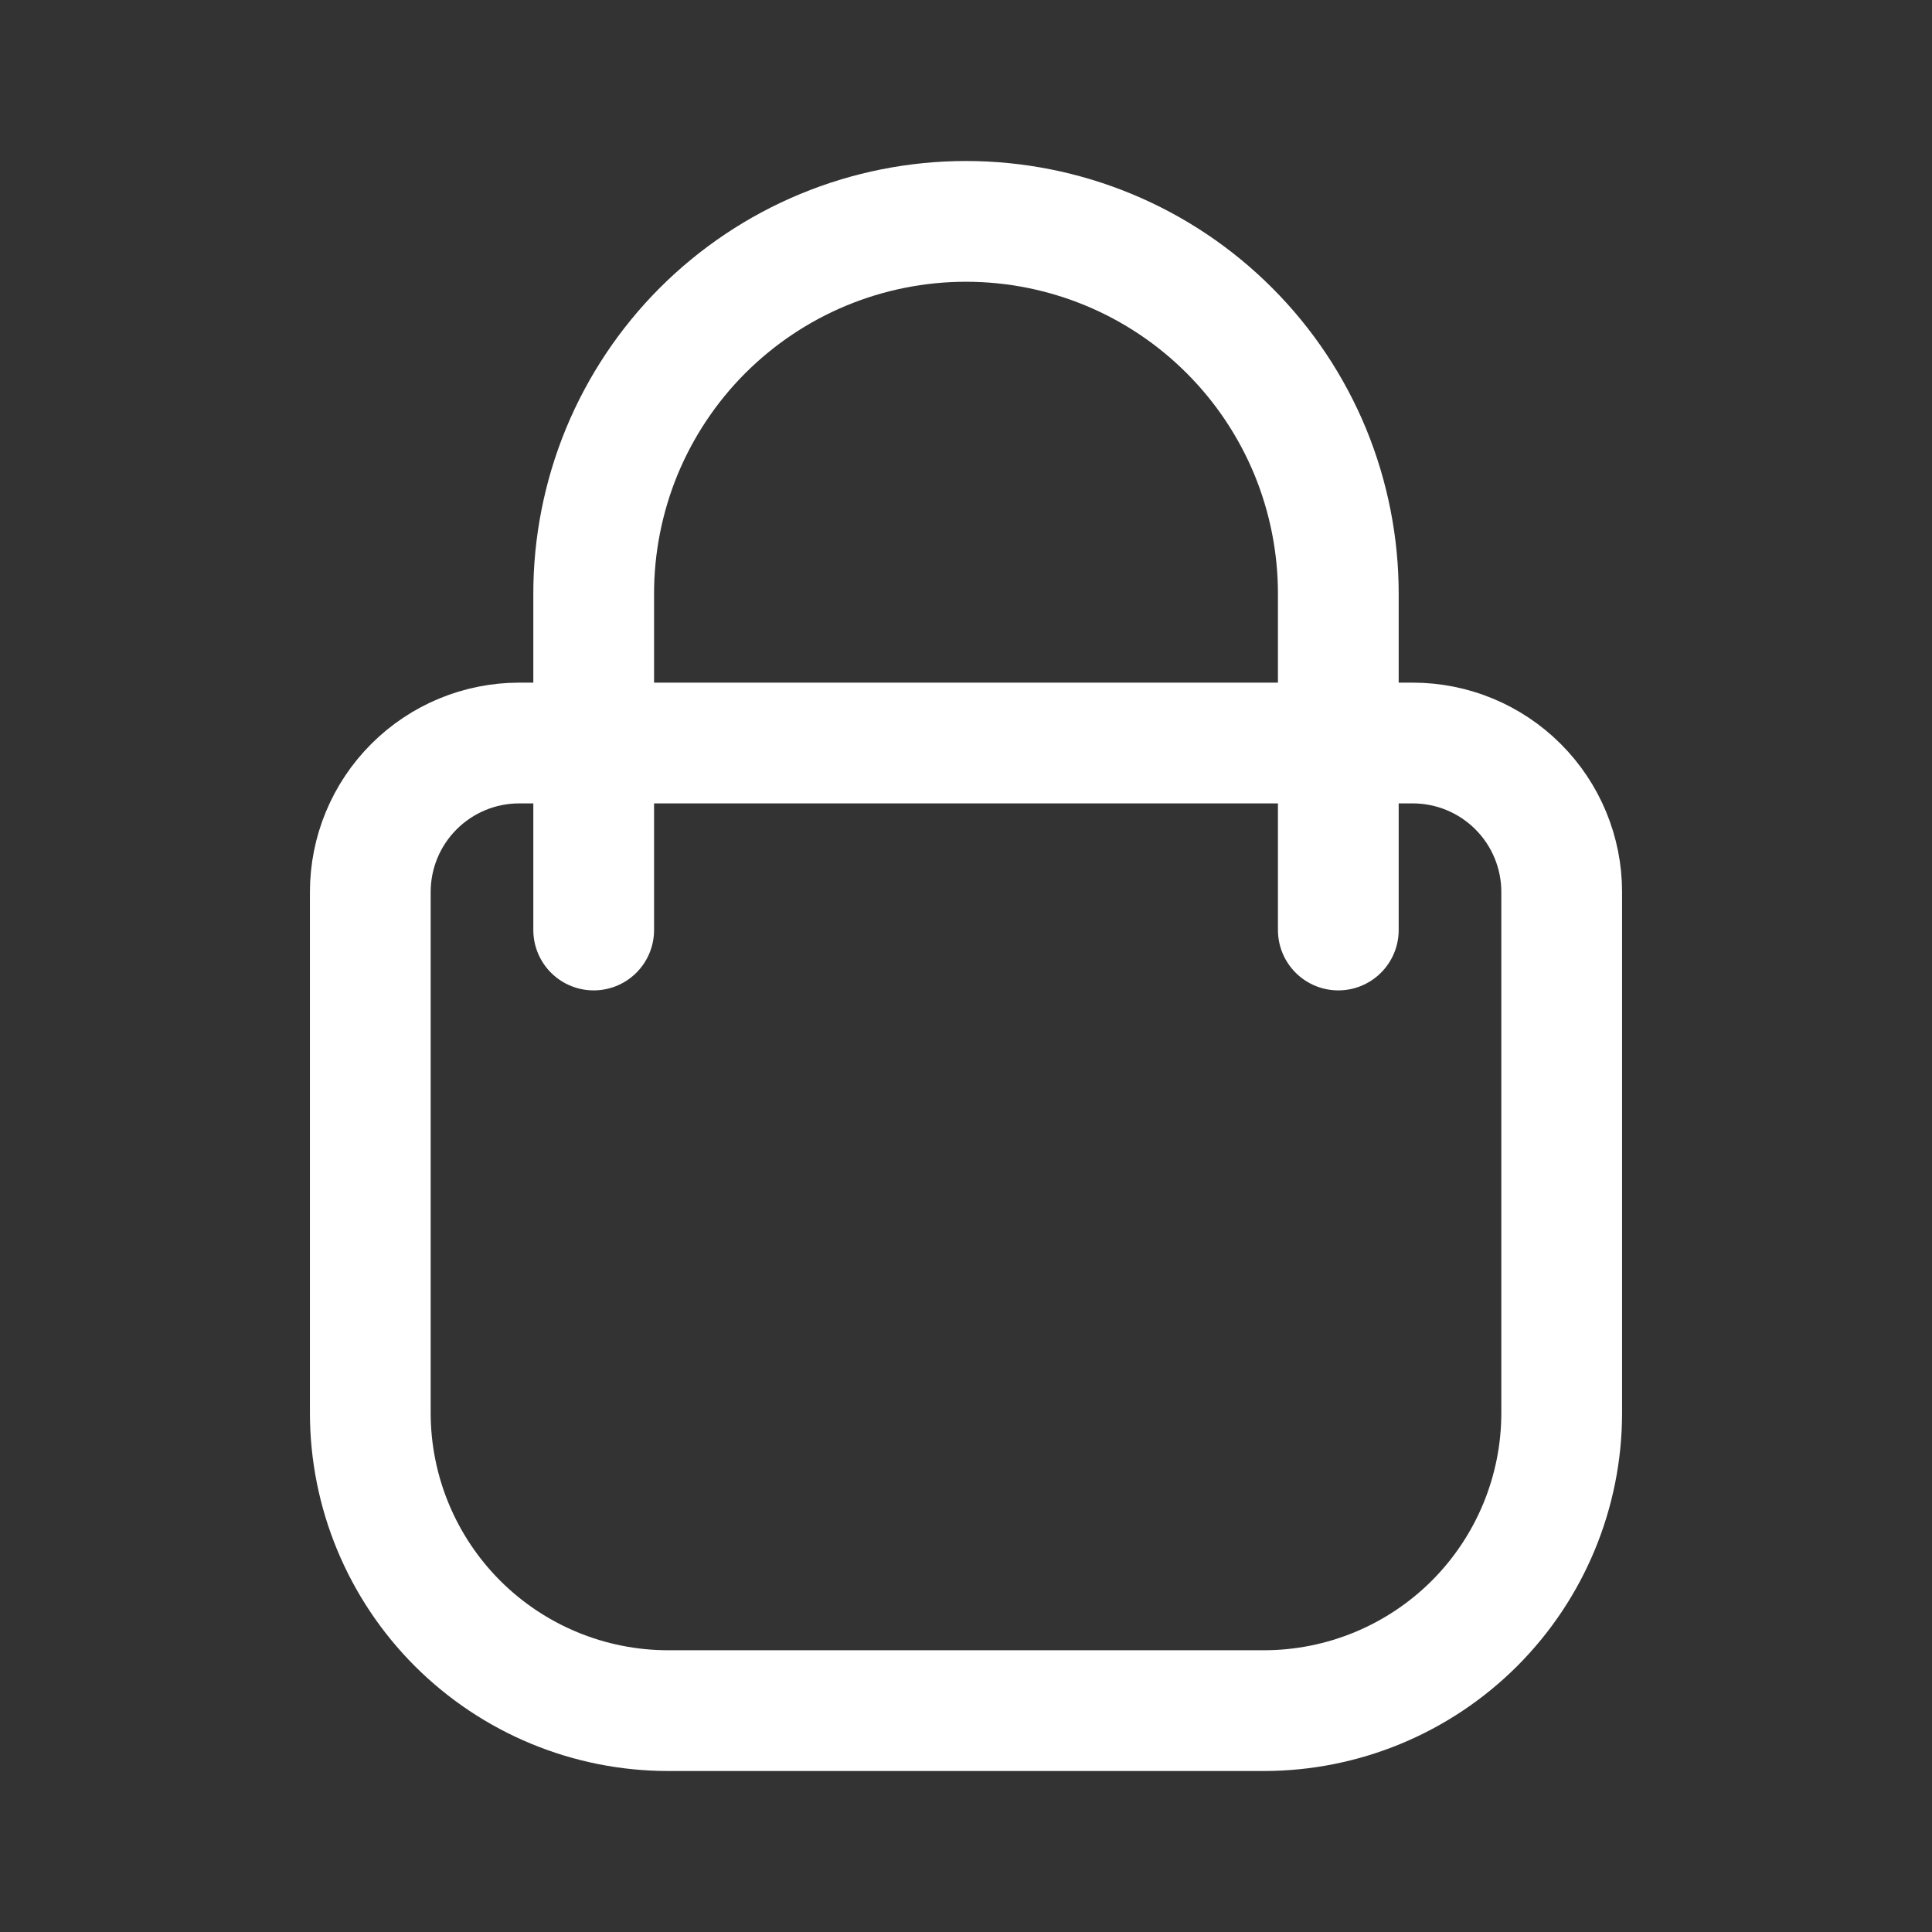
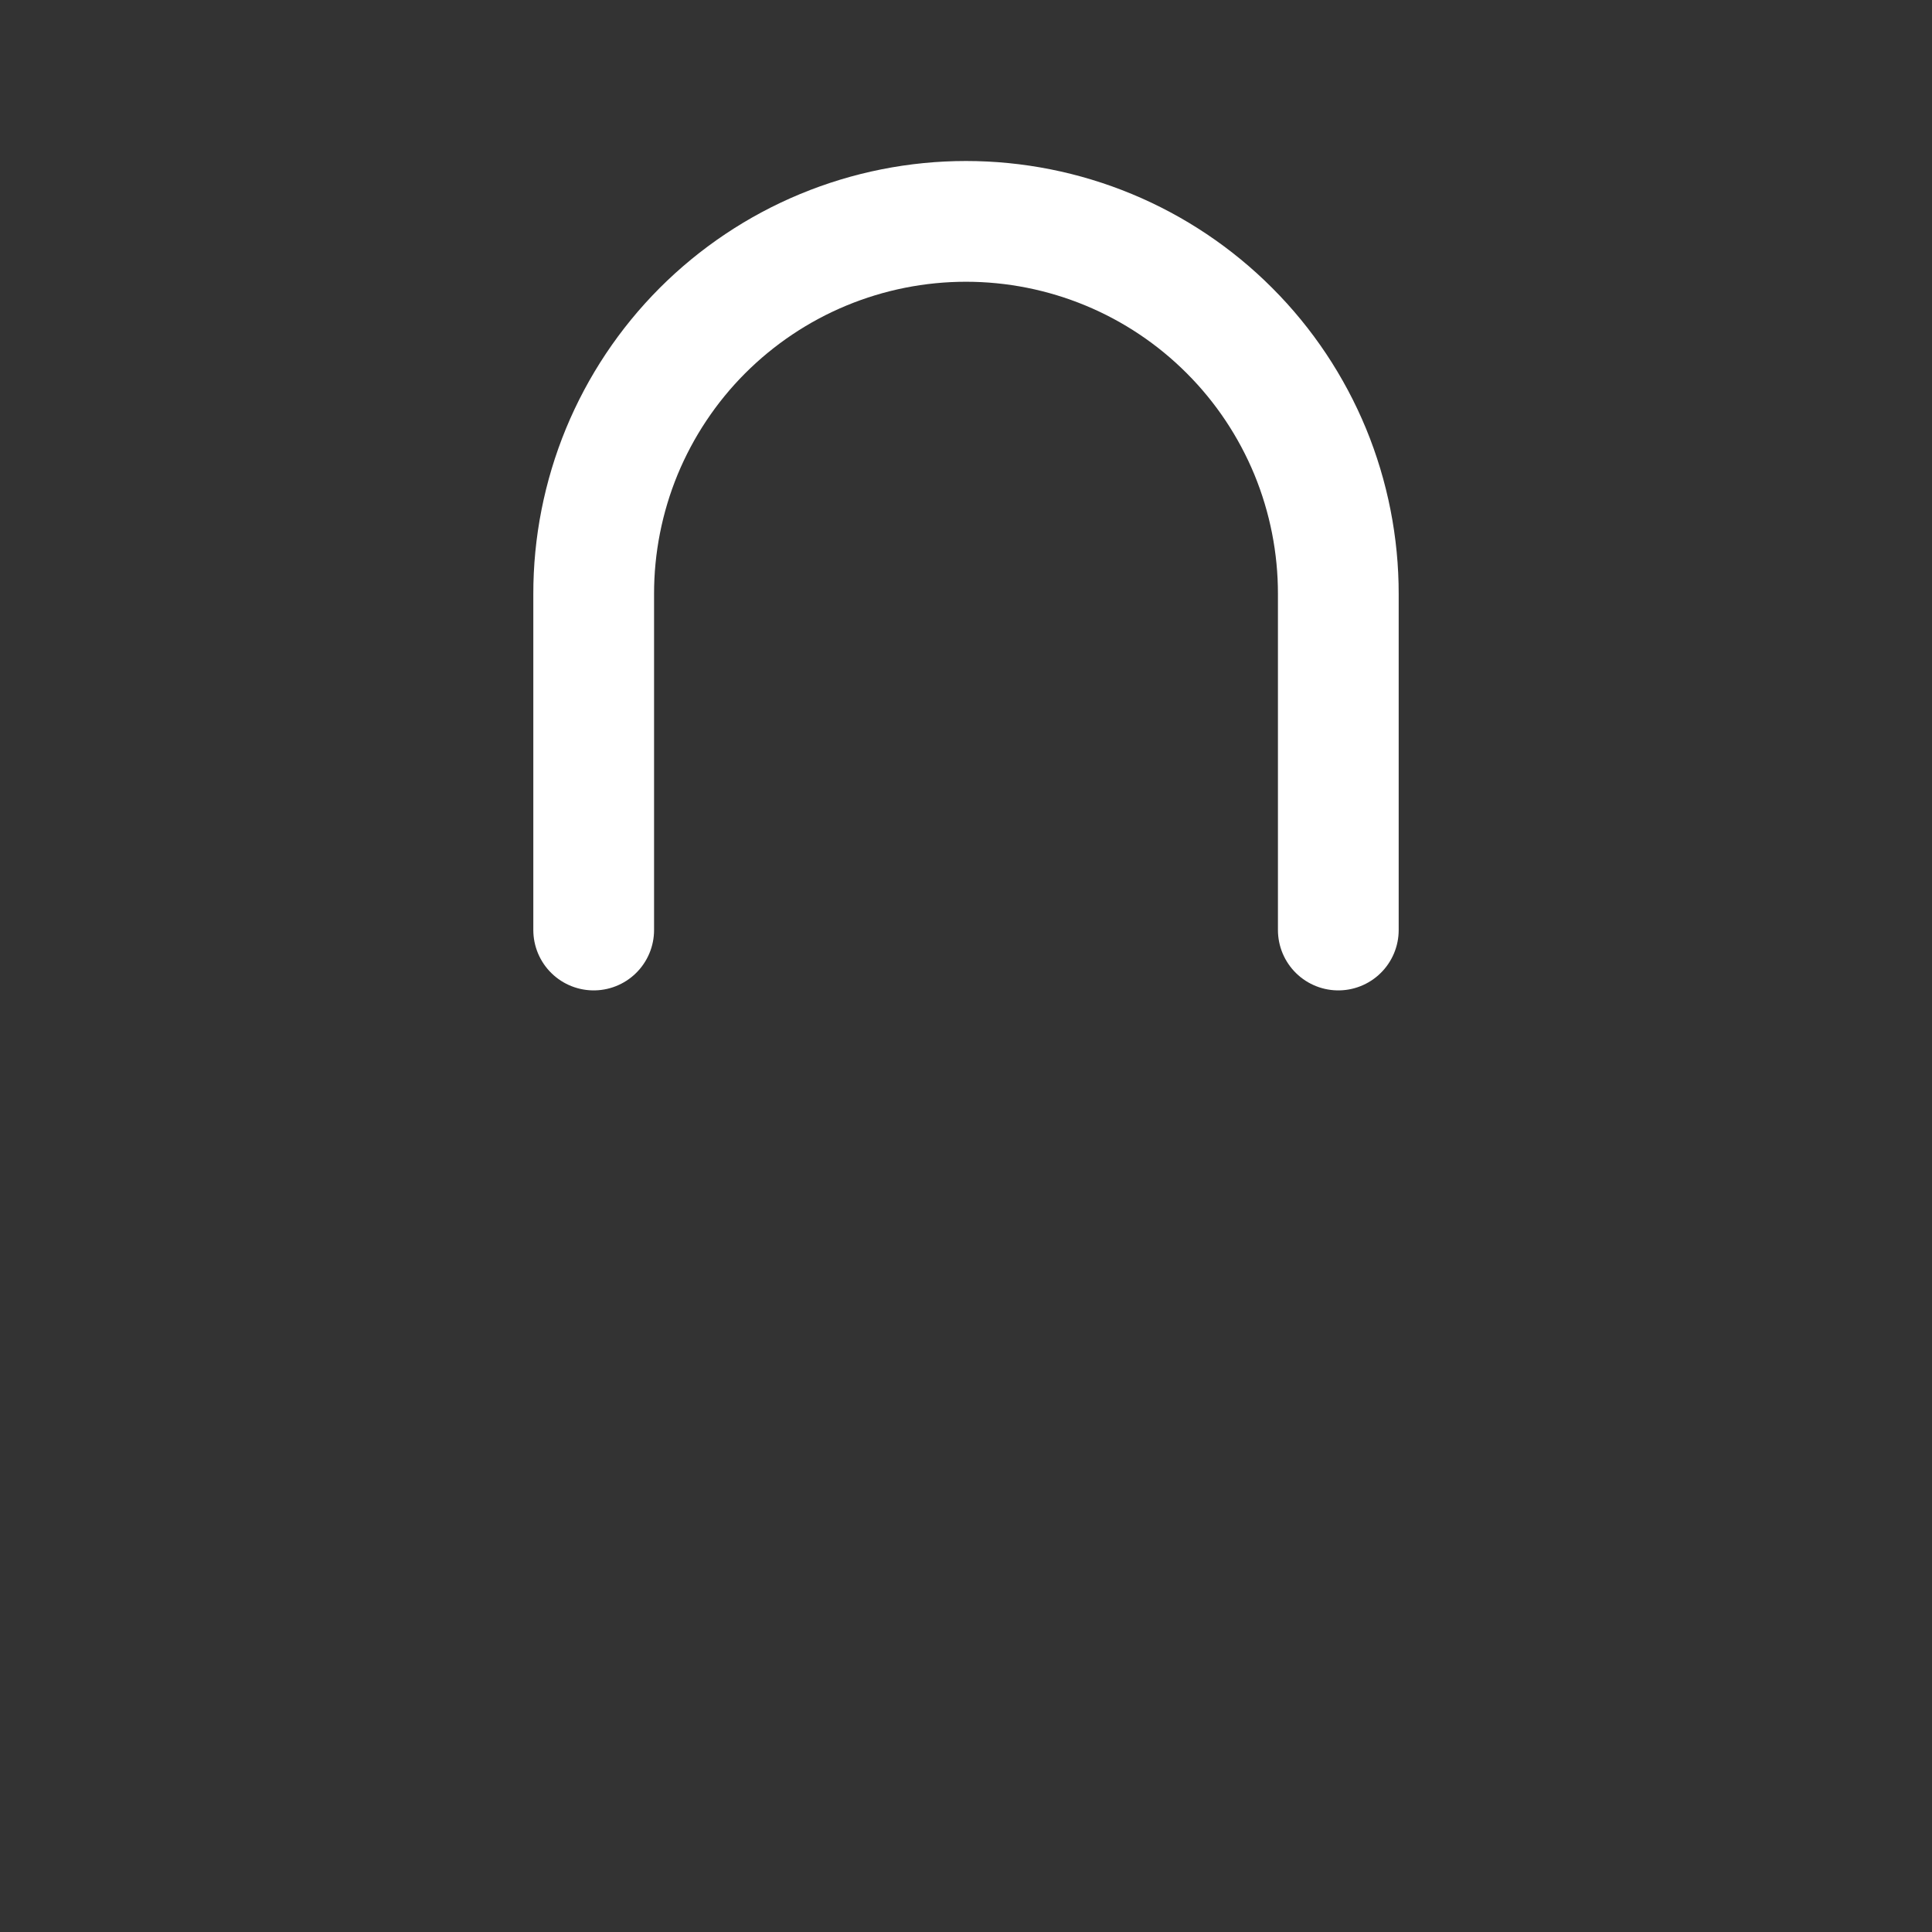
<svg xmlns="http://www.w3.org/2000/svg" width="24" height="24" viewBox="0 0 24 24" fill="none">
  <rect x="0" y="0" width="24" height="24" fill="#333333" stroke="none" />
-   <path d="M6.45 9.23H17.55C18.041 9.23 18.511 9.425 18.858 9.772C19.205 10.119 19.4 10.589 19.4 11.08V17.552C19.4 18.532 19.01 19.473 18.316 20.167C17.622 20.86 16.681 21.25 15.7 21.25H8.3C7.319 21.25 6.378 20.86 5.684 20.167C4.99 19.473 4.6 18.532 4.6 17.552V11.08C4.6 10.589 4.795 10.119 5.142 9.772C5.489 9.425 5.959 9.23 6.45 9.23Z" stroke="white" stroke-width="1.5" stroke-linecap="round" stroke-linejoin="round" />
  <path d="M16.625 11.553V7.381C16.626 6.774 16.507 6.172 16.276 5.61C16.044 5.049 15.704 4.538 15.274 4.108C14.845 3.678 14.335 3.336 13.773 3.103C13.211 2.87 12.608 2.75 12 2.75C11.392 2.75 10.789 2.87 10.227 3.103C9.665 3.336 9.155 3.678 8.725 4.108C8.296 4.538 7.956 5.049 7.724 5.61C7.493 6.172 7.374 6.774 7.375 7.381L7.375 11.553" stroke="white" stroke-width="1.5" stroke-linecap="round" stroke-linejoin="round" />
</svg>